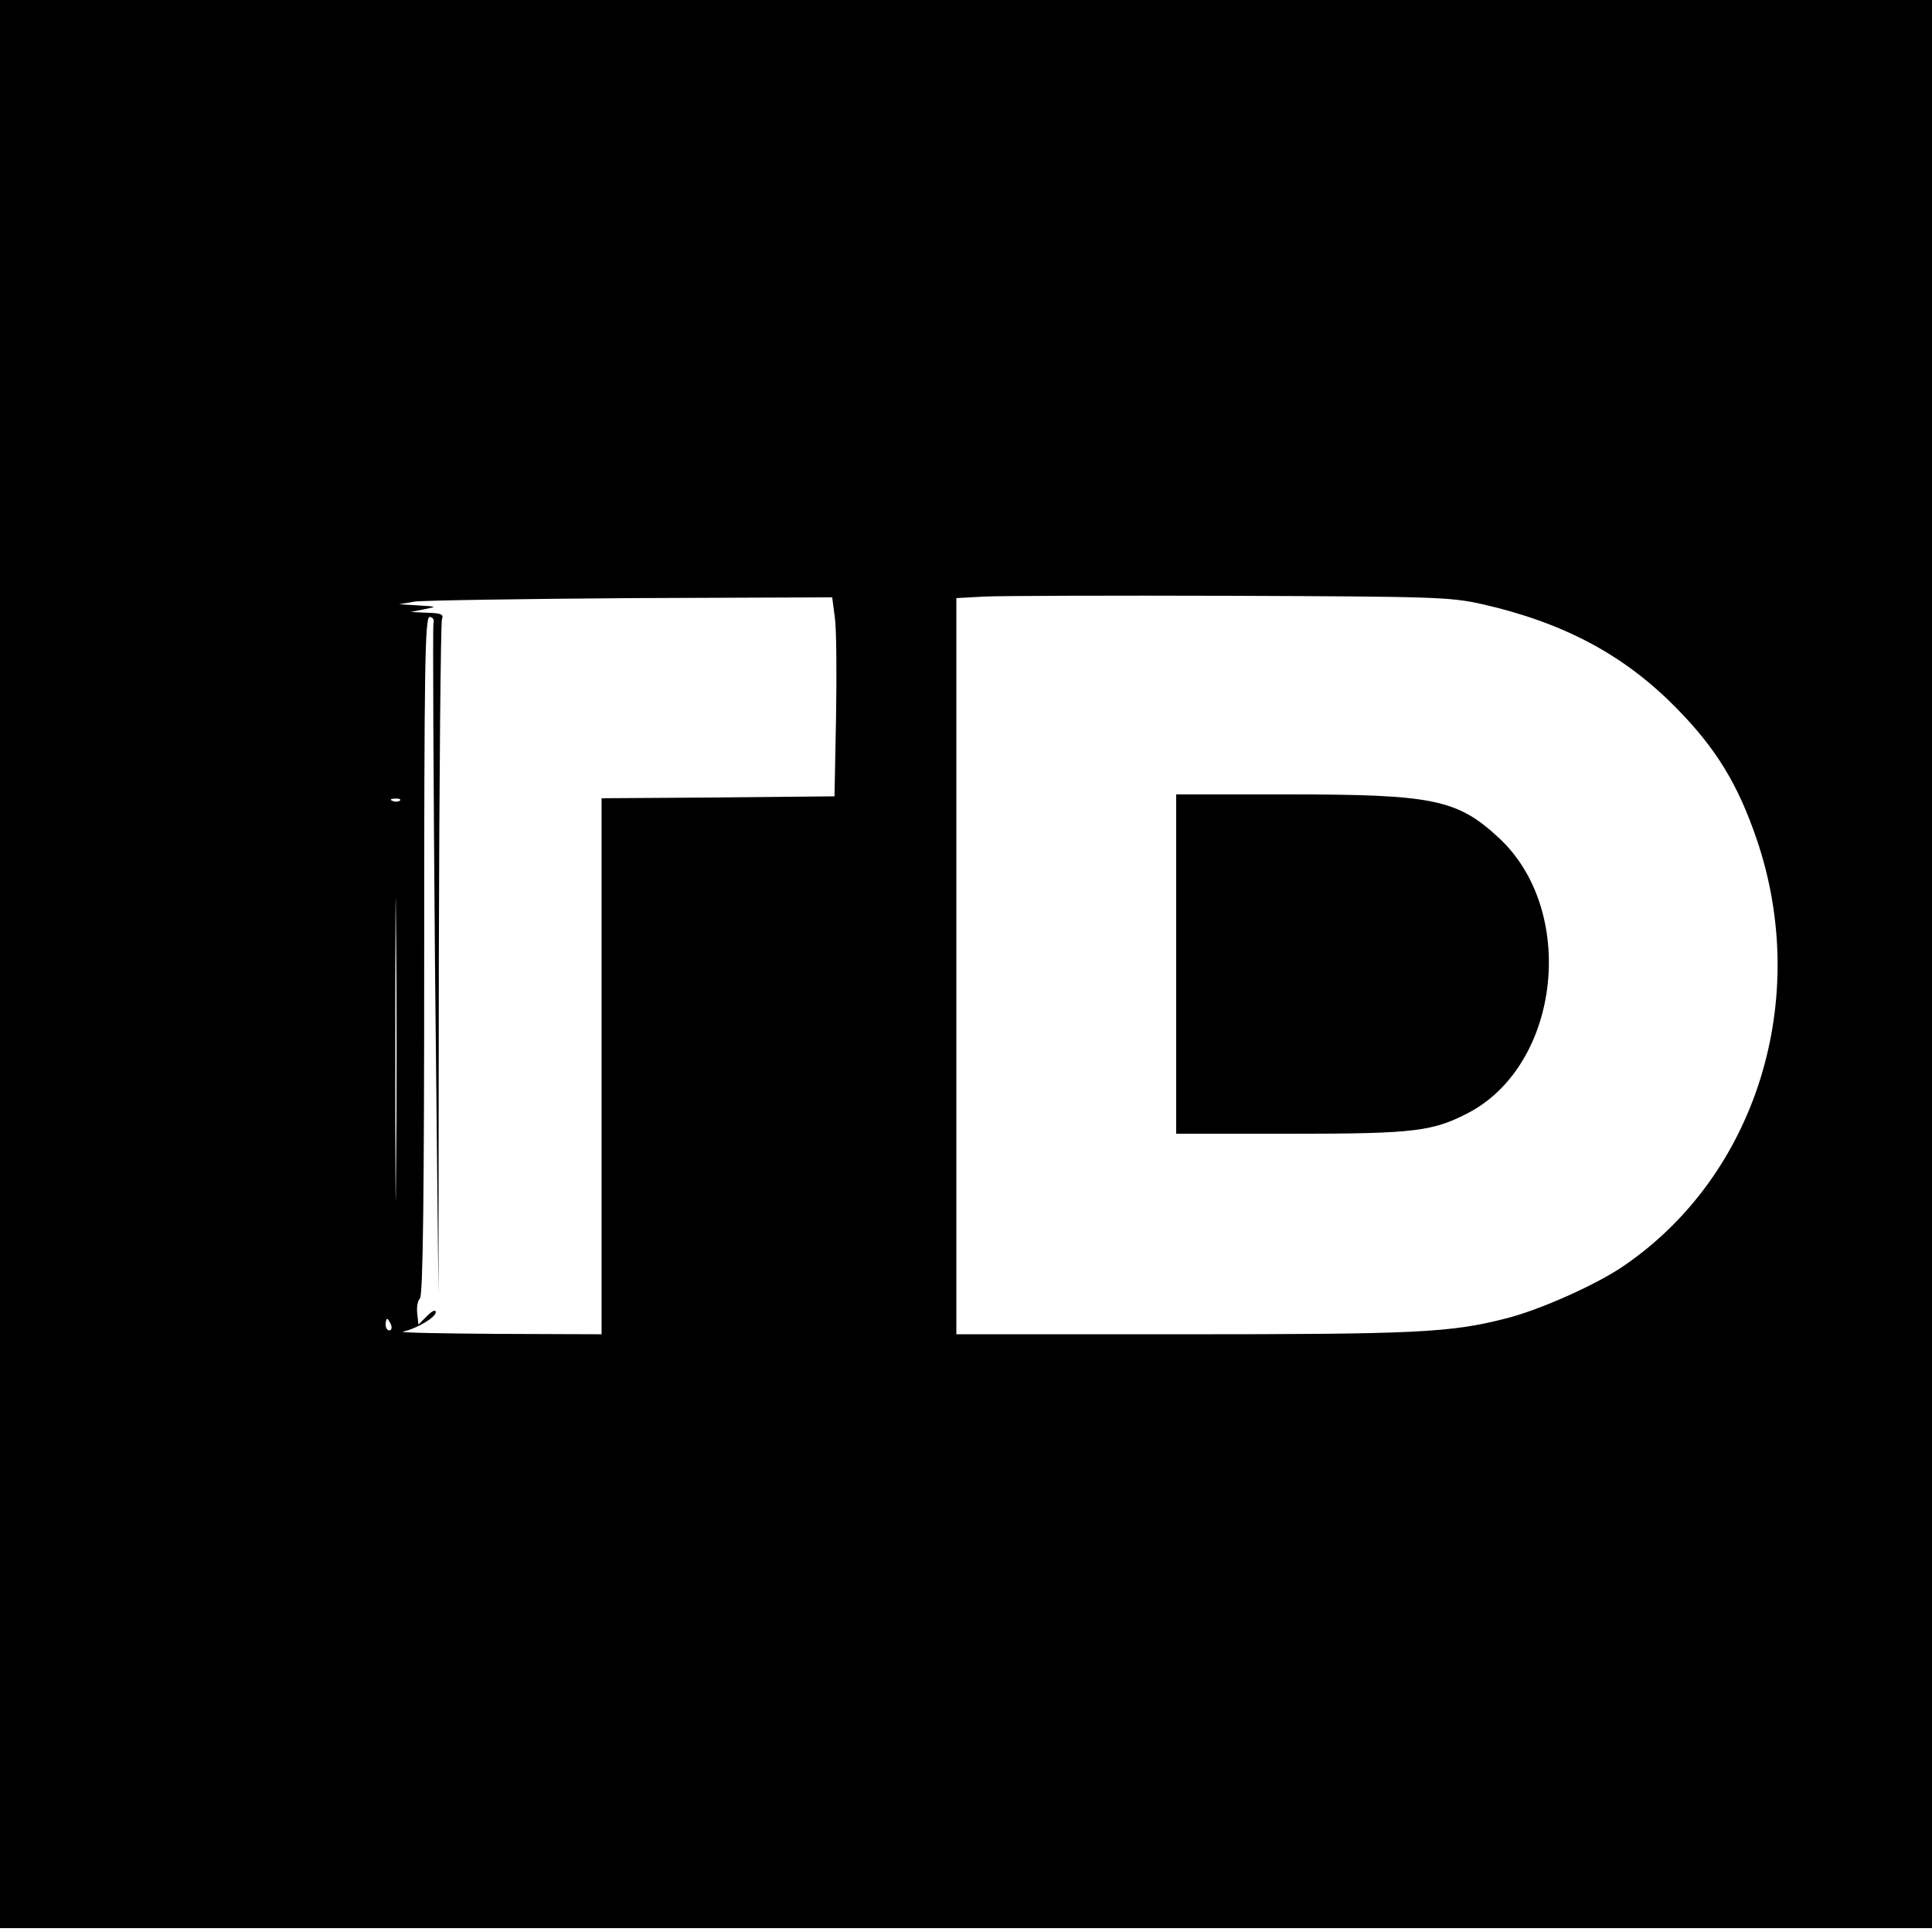
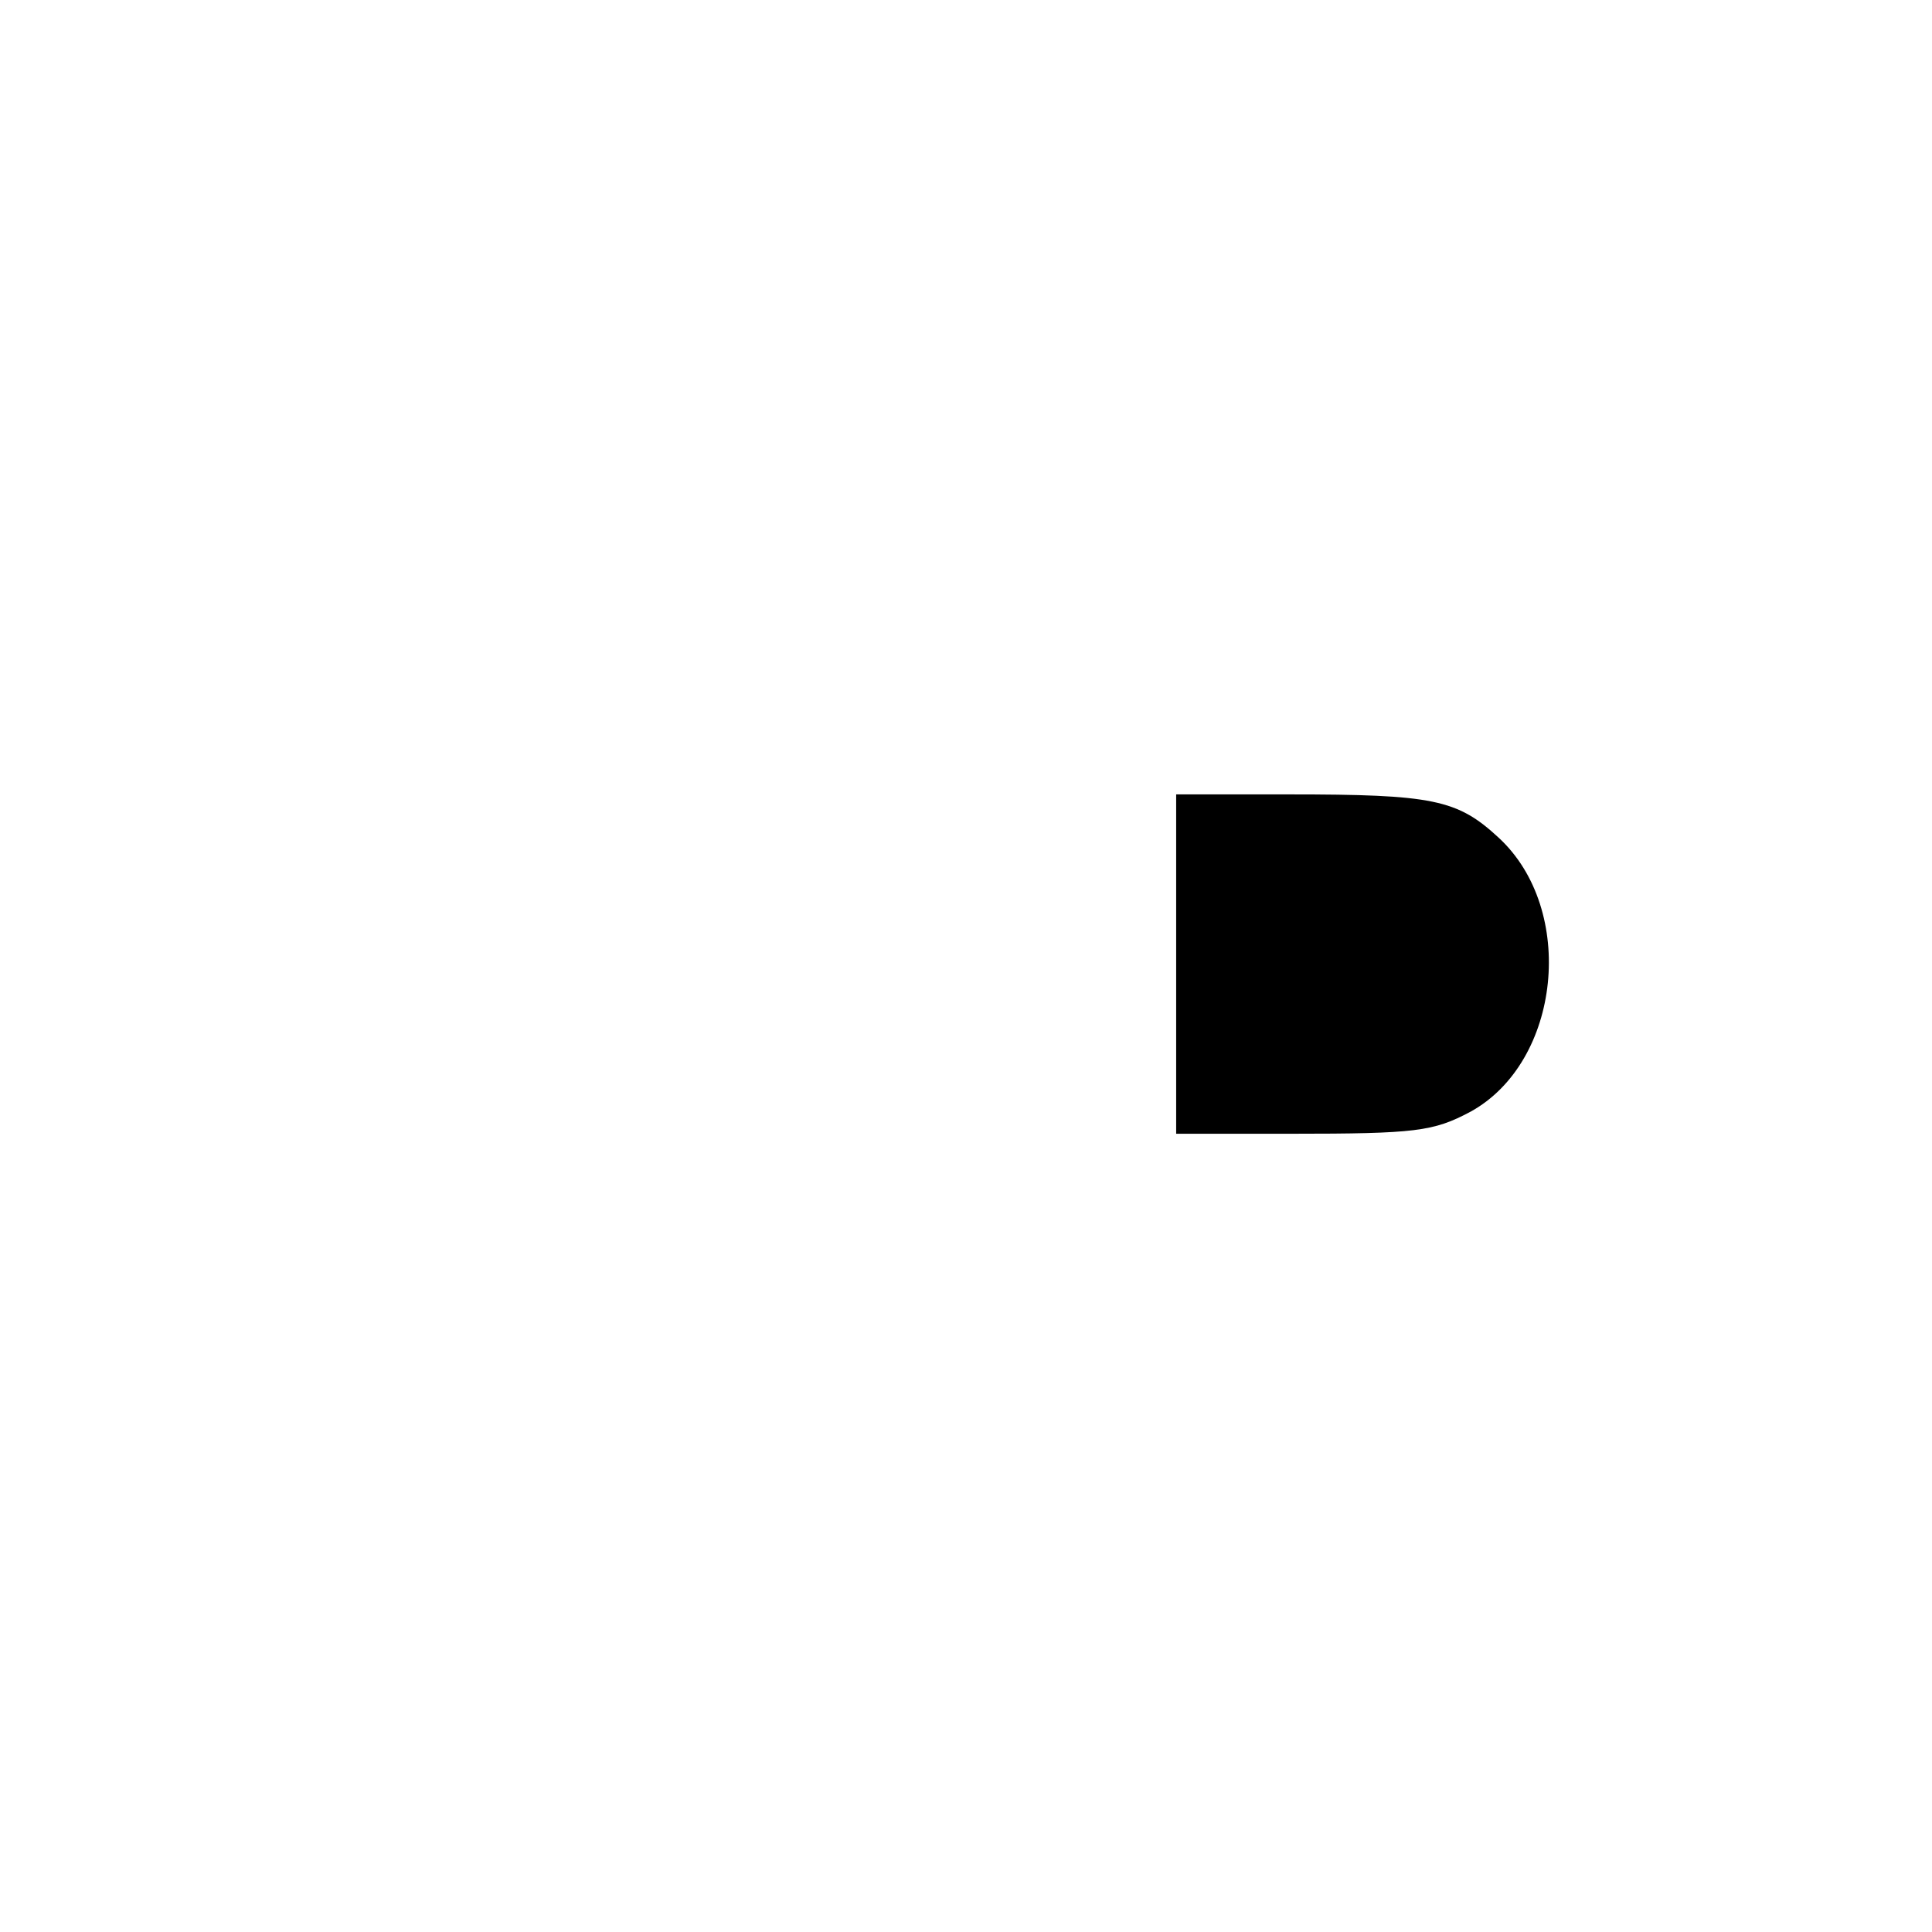
<svg xmlns="http://www.w3.org/2000/svg" version="1.0" width="501pt" height="501pt" viewBox="0 0 501 501" preserveAspectRatio="xMidYMid meet">
  <g transform="translate(0,501) scale(0.1,-0.1)" fill="#000000" stroke="none">
-     <path d="M0 2510 l0 -2500 2505 0 2505 0 0 2500 0 2500 -2505 0 -2505 0 0 -2500z m3845 933 c210 -48 366 -131 500 -267 105 -106 162 -200 211 -344 140 -413 -1 -868 -343 -1103 -70 -49 -220 -116 -308 -138 -144 -37 -234 -41 -837 -41 l-588 0 0 955 0 954 73 4 c39 2 326 3 637 2 530 -2 571 -3 655 -22z m-1680 -35 c4 -29 5 -145 3 -258 l-4 -205 -302 -3 -302 -2 0 -695 0 -695 -267 1 c-148 1 -259 3 -248 6 35 7 85 37 85 50 0 8 -9 4 -22 -9 l-23 -23 -3 29 c-2 16 1 33 7 39 8 8 11 275 11 889 0 748 2 878 14 878 8 0 13 -7 10 -17 -2 -10 0 -405 4 -878 l9 -860 1 867 c1 476 5 873 8 882 5 13 -2 16 -37 17 l-44 2 35 7 c34 7 34 7 -15 10 l-50 3 40 7 c22 3 275 7 562 9 l521 2 7 -53z m-1128 -474 c-3 -3 -12 -4 -19 -1 -8 3 -5 6 6 6 11 1 17 -2 13 -5z m-10 -961 c-1 -175 -2 -32 -2 317 0 349 1 492 2 318 2 -175 2 -461 0 -635z m-13 -398 c3 -8 1 -15 -4 -15 -6 0 -10 7 -10 15 0 8 2 15 4 15 2 0 6 -7 10 -15z" />
    <path d="M3050 2510 l0 -440 298 0 c324 0 369 6 465 57 235 129 276 524 73 711 -107 99 -170 112 -543 112 l-293 0 0 -440z" />
  </g>
</svg>